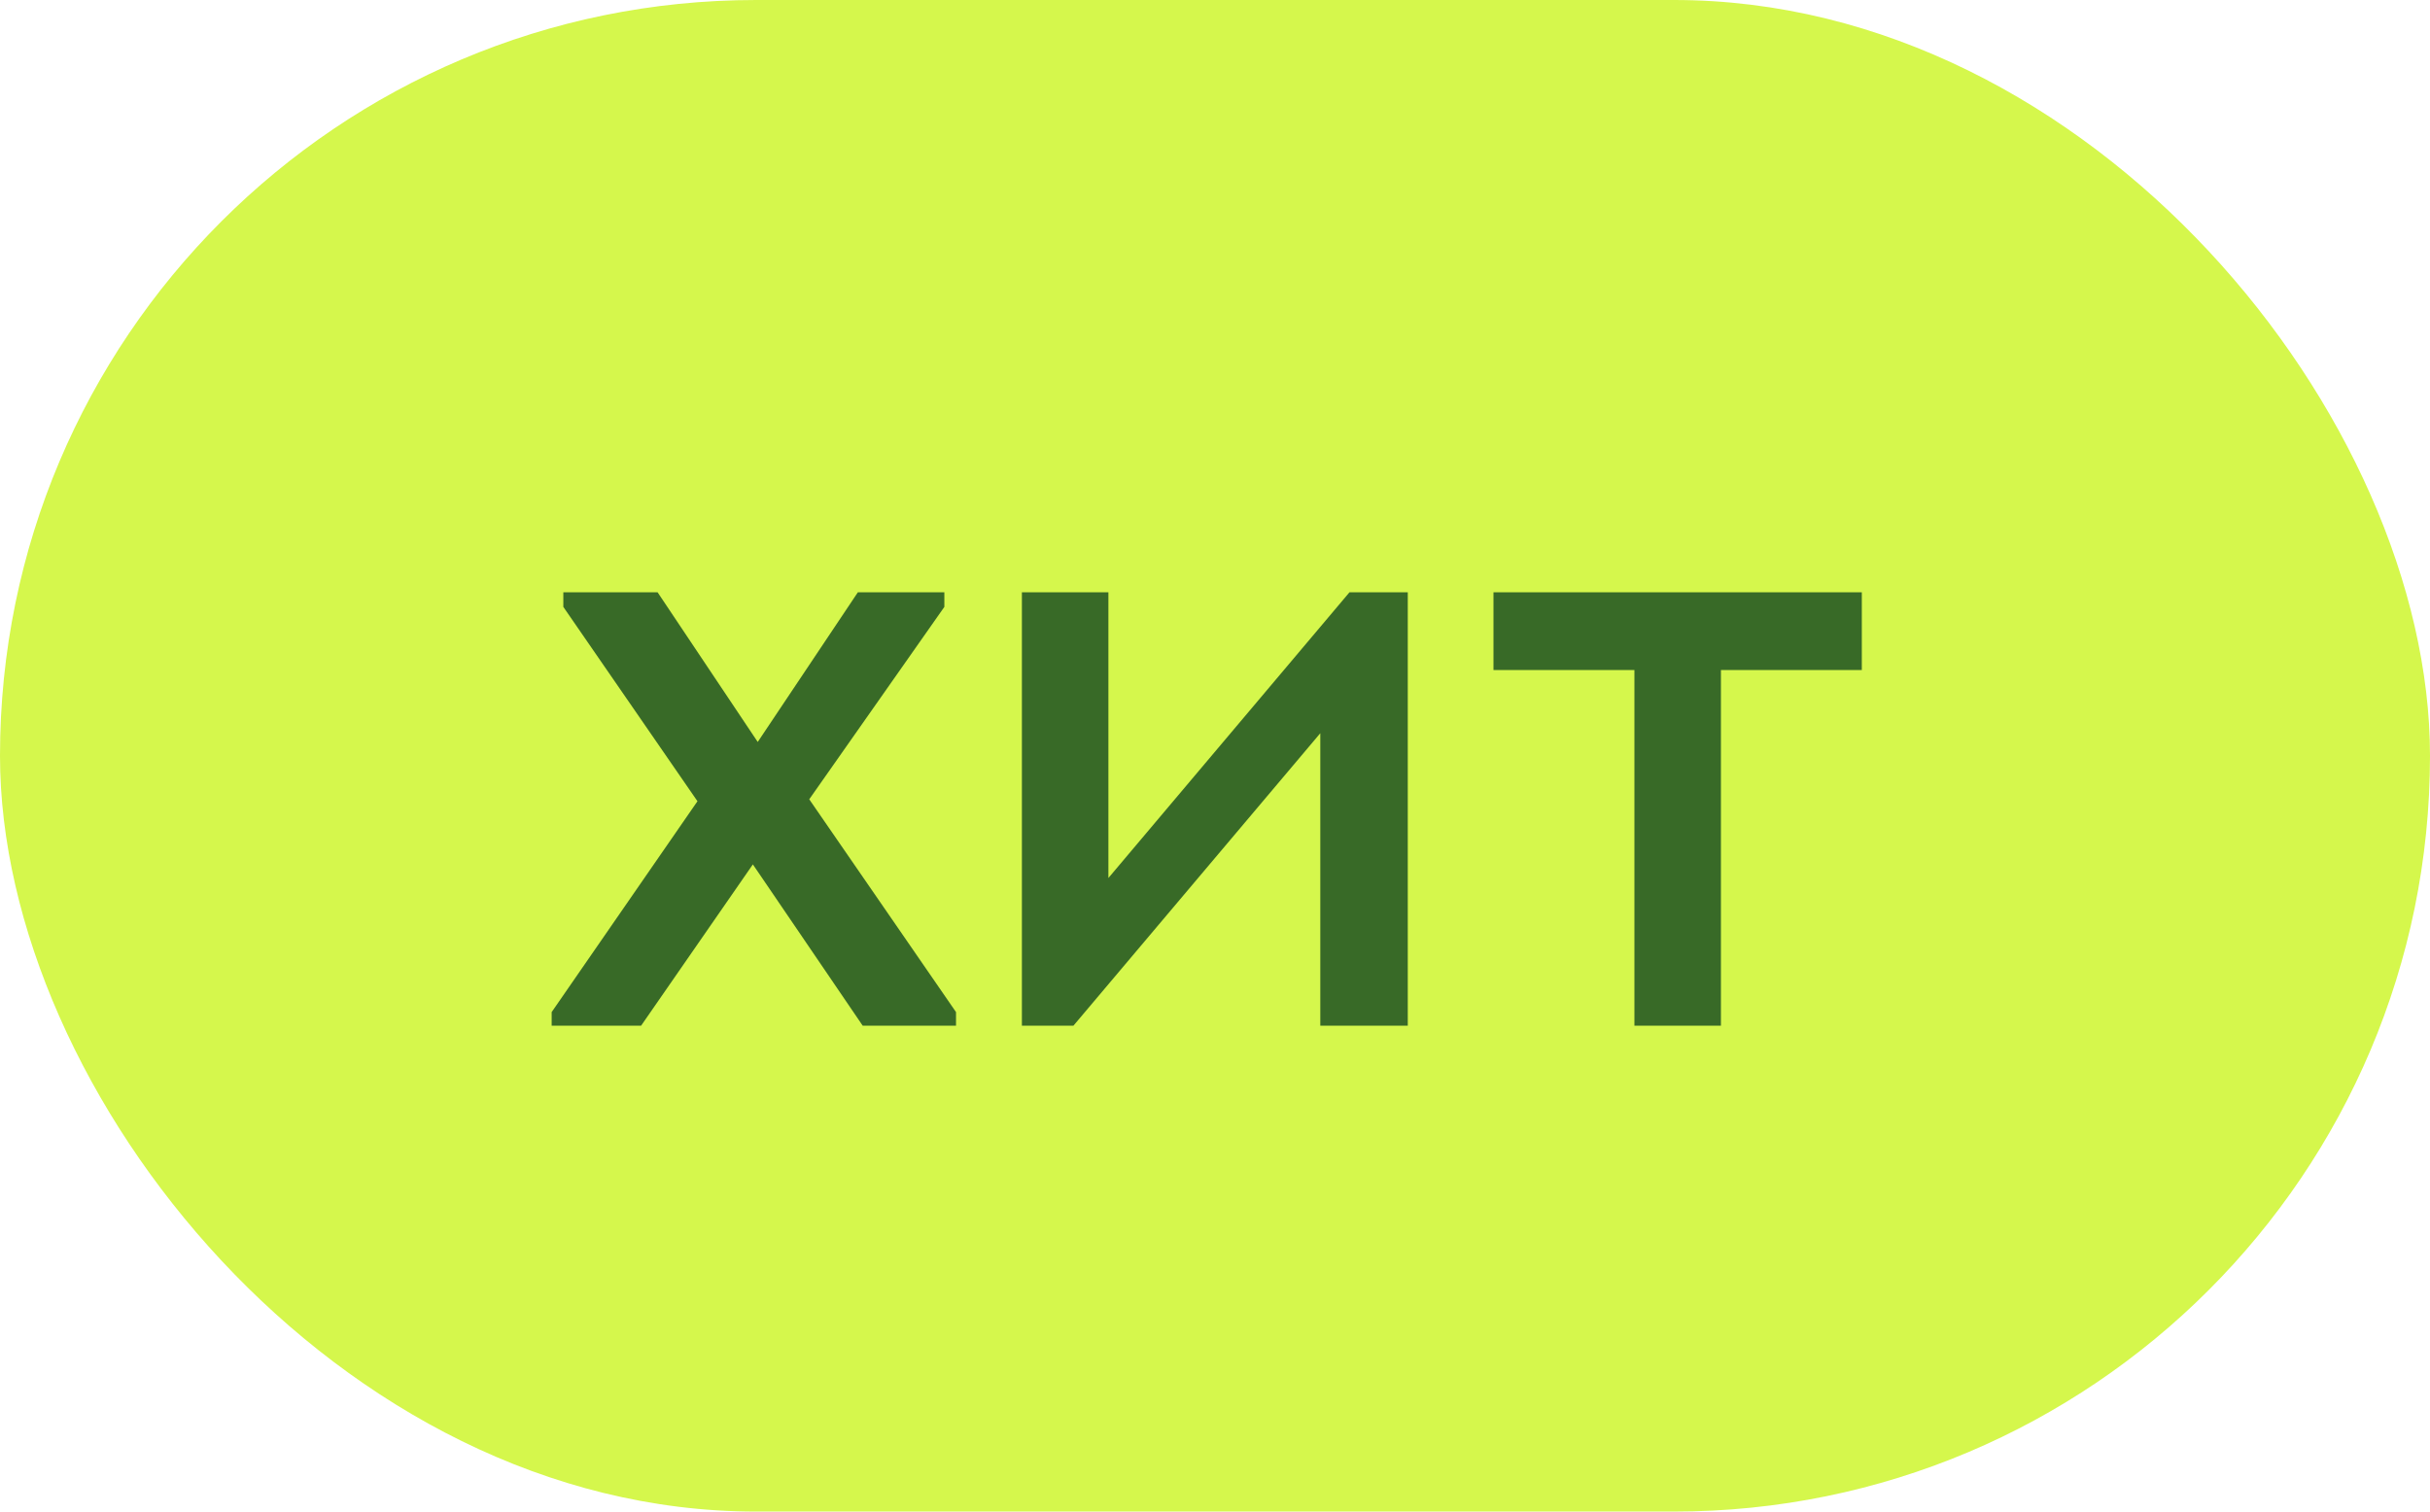
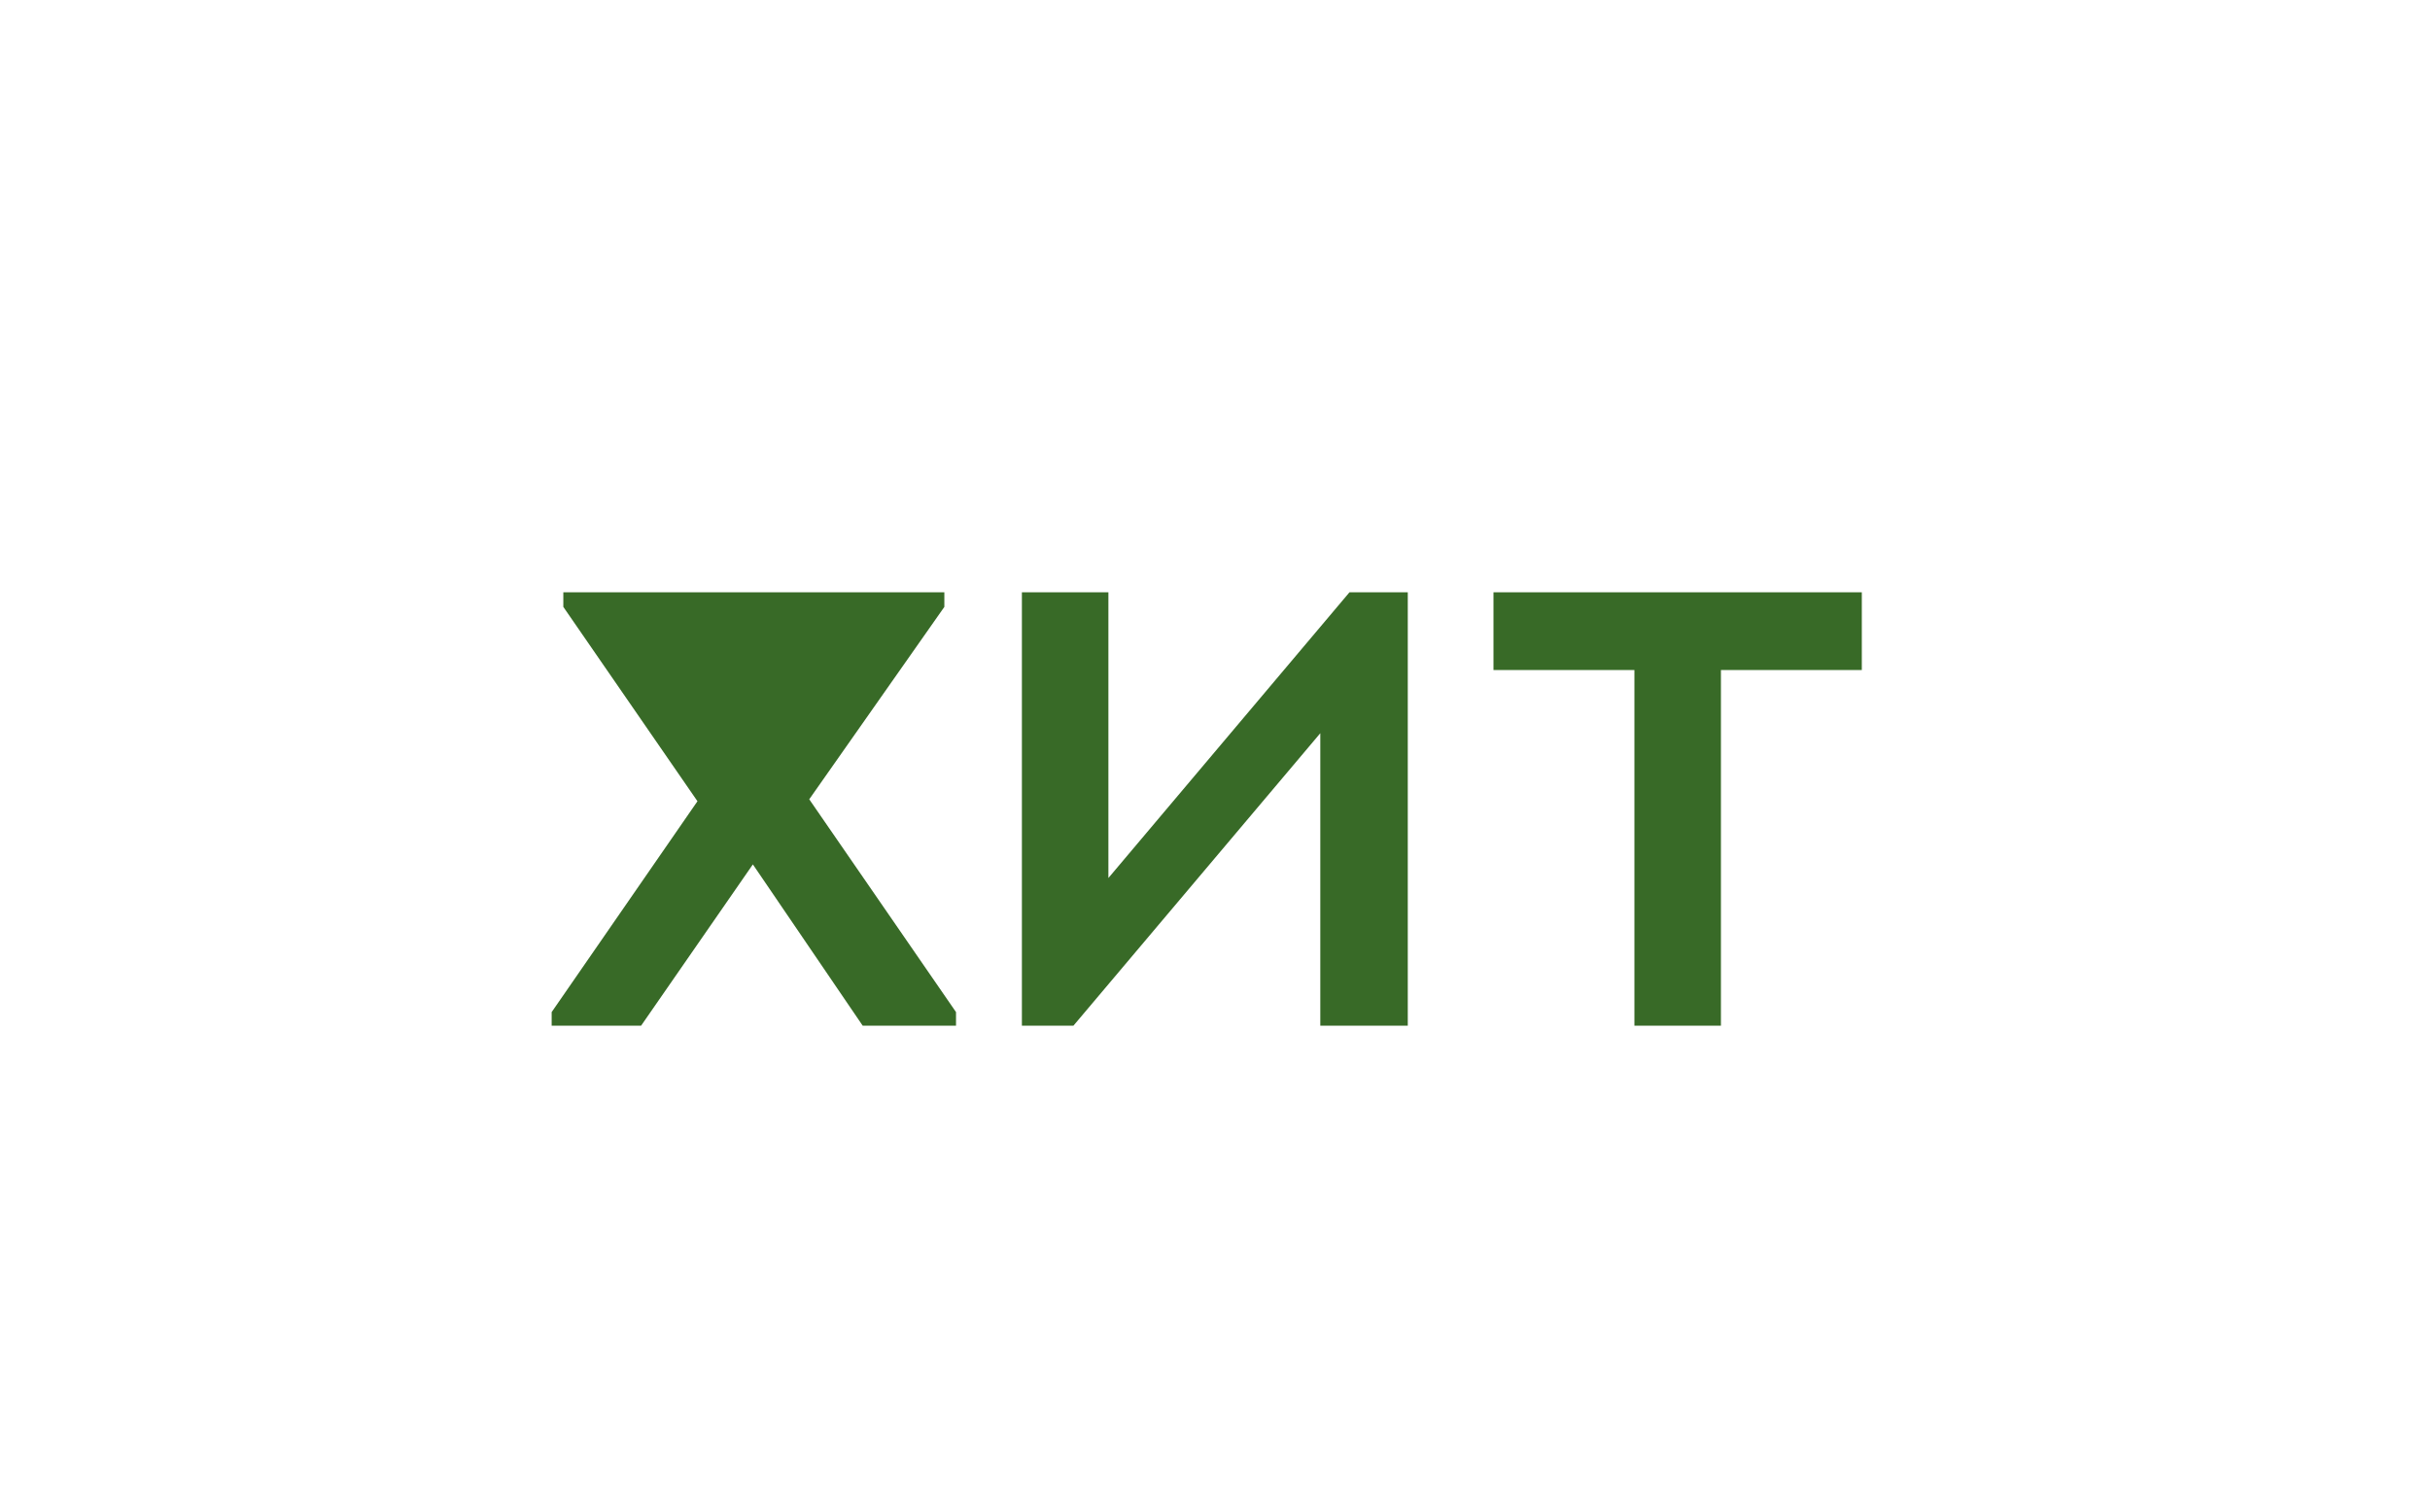
<svg xmlns="http://www.w3.org/2000/svg" width="45" height="28" viewBox="0 0 45 28" fill="none">
-   <rect width="45" height="28" rx="14" fill="#D5F74C" />
-   <path d="M17.488 11.242L14.986 14.806L17.704 18.748V19H15.976L13.942 16.012L11.872 19H10.216V18.748L12.916 14.842L10.432 11.242V10.972H12.178L14.032 13.744L15.886 10.972H17.488V11.242ZM20.526 16.264L24.99 10.972H26.07V19H24.45V13.582L19.878 19H18.924V10.972H20.526V16.264ZM31.869 19H30.267V12.412H27.657V10.972H34.478V12.412H31.869V19Z" fill="#386A27" />
+   <path d="M17.488 11.242L14.986 14.806L17.704 18.748V19H15.976L13.942 16.012L11.872 19H10.216V18.748L12.916 14.842L10.432 11.242V10.972H12.178L15.886 10.972H17.488V11.242ZM20.526 16.264L24.99 10.972H26.07V19H24.45V13.582L19.878 19H18.924V10.972H20.526V16.264ZM31.869 19H30.267V12.412H27.657V10.972H34.478V12.412H31.869V19Z" fill="#386A27" />
</svg>